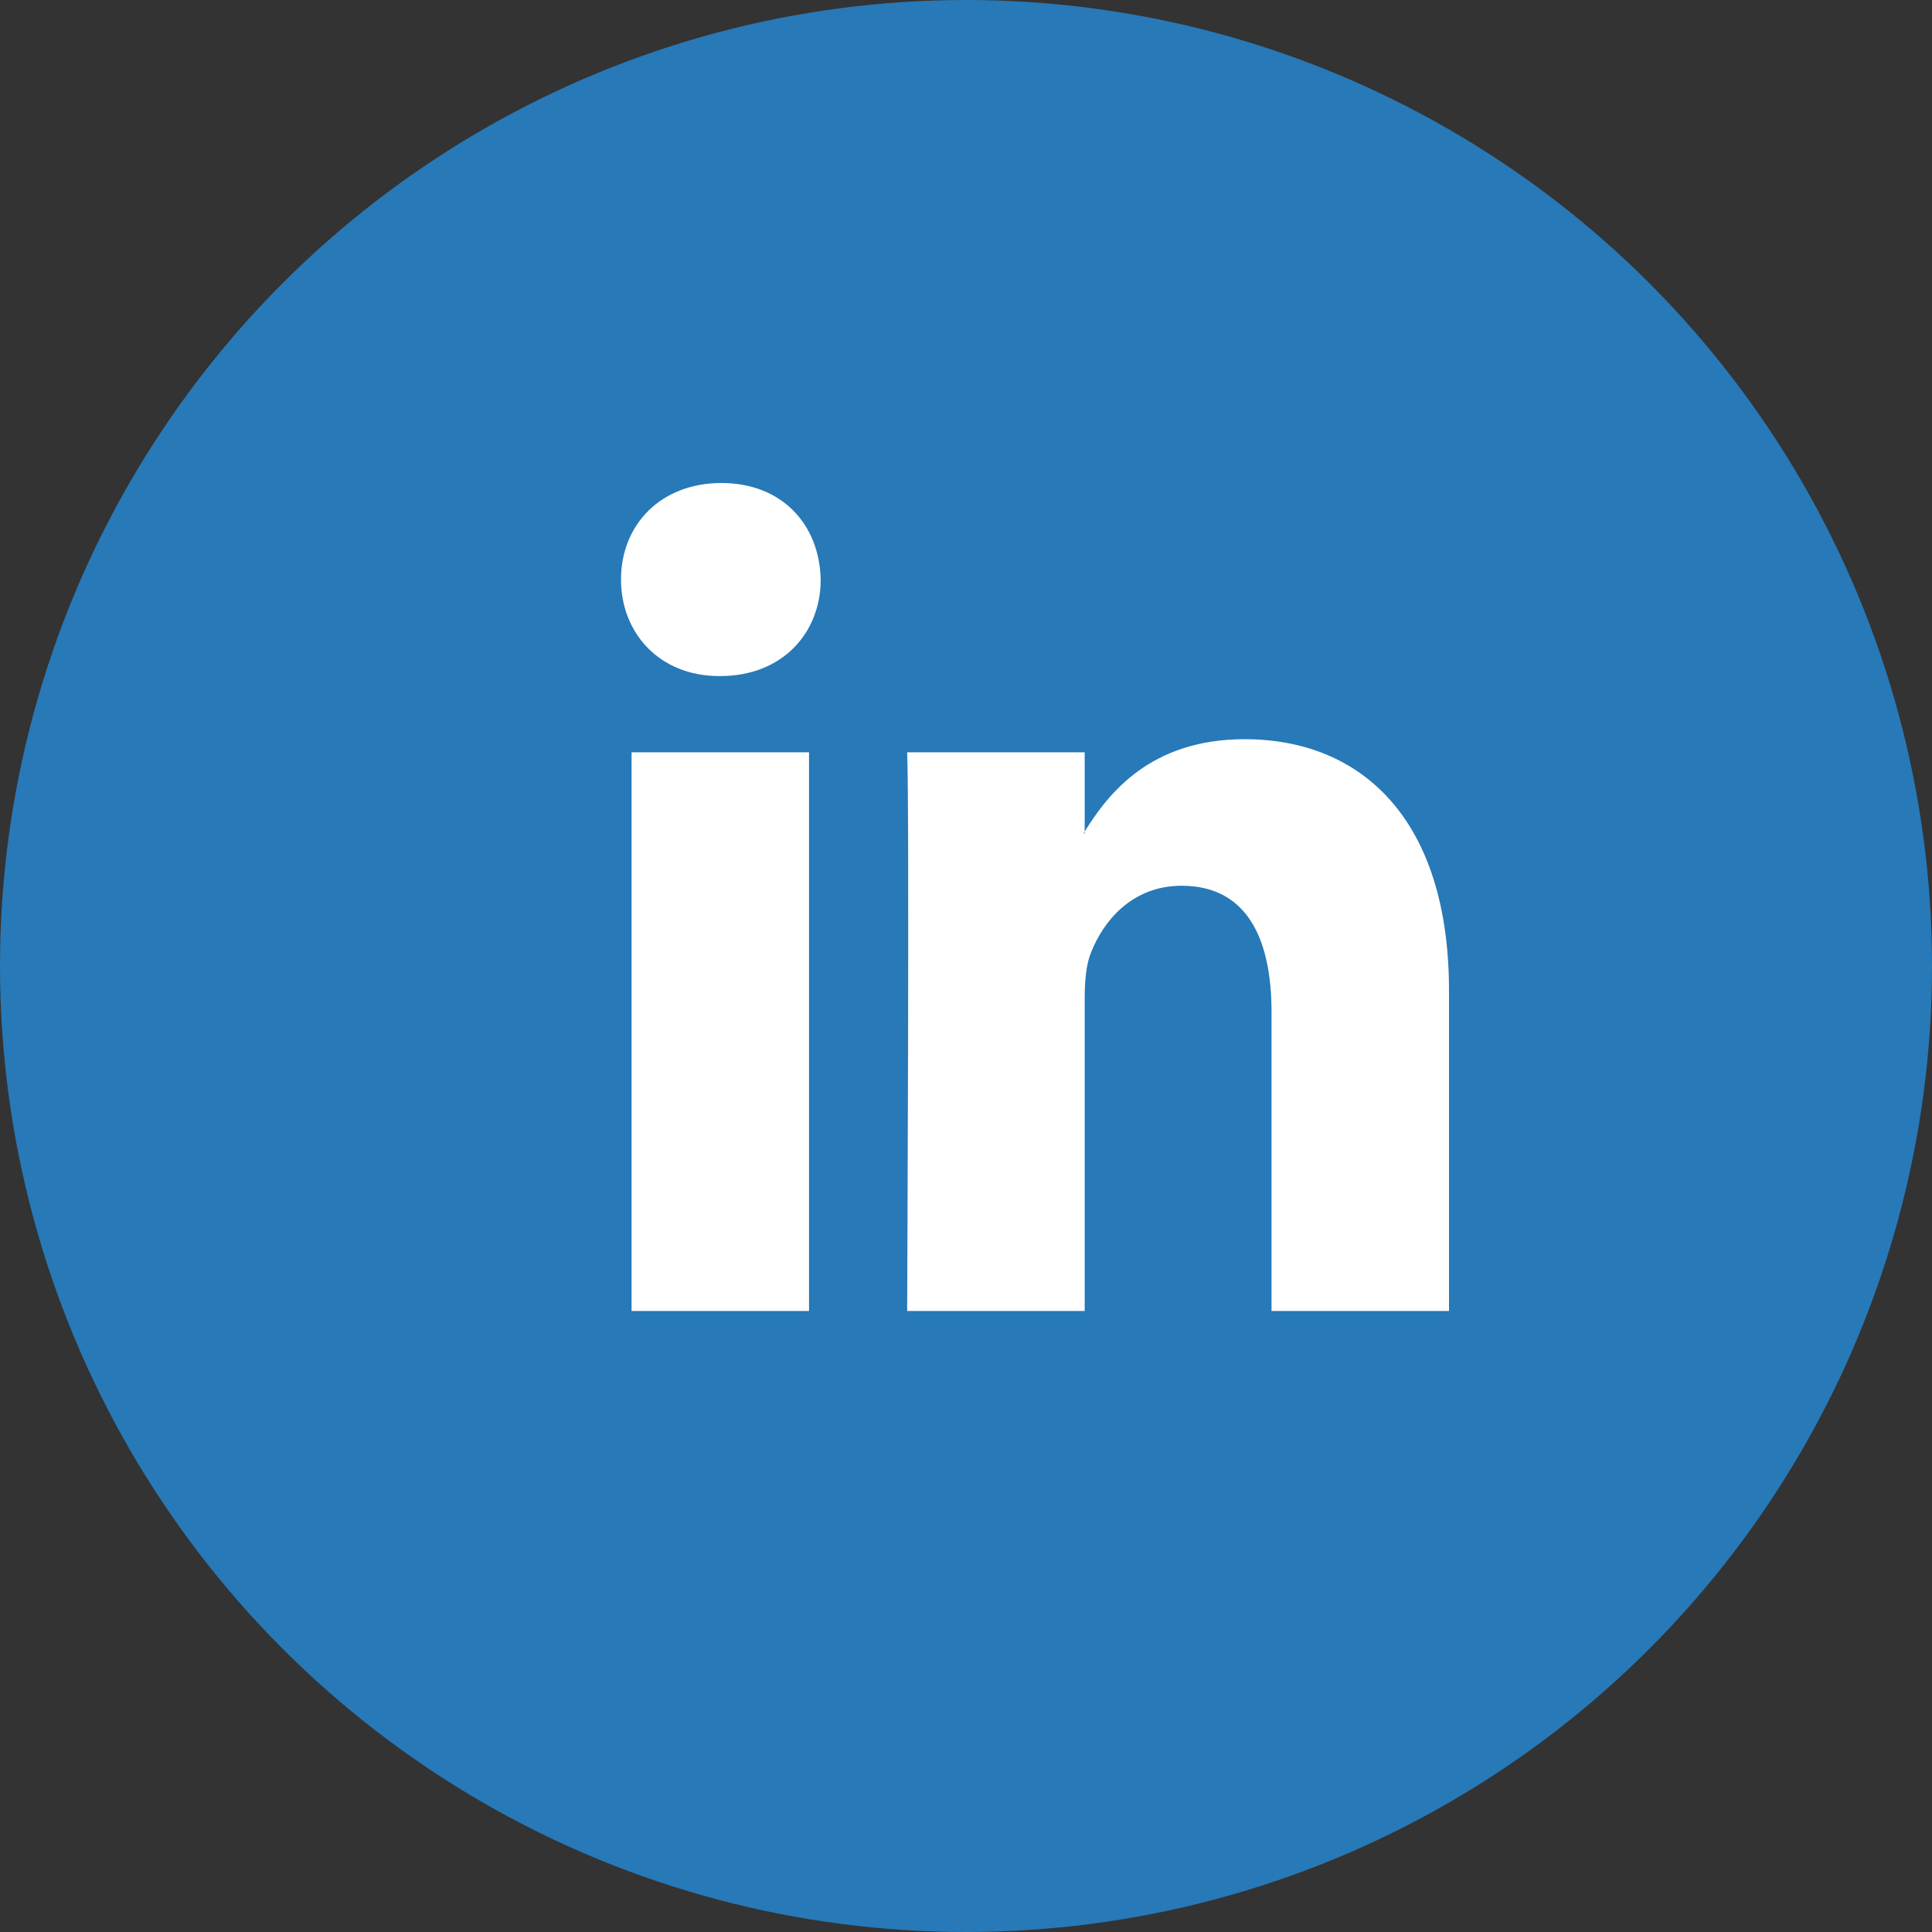
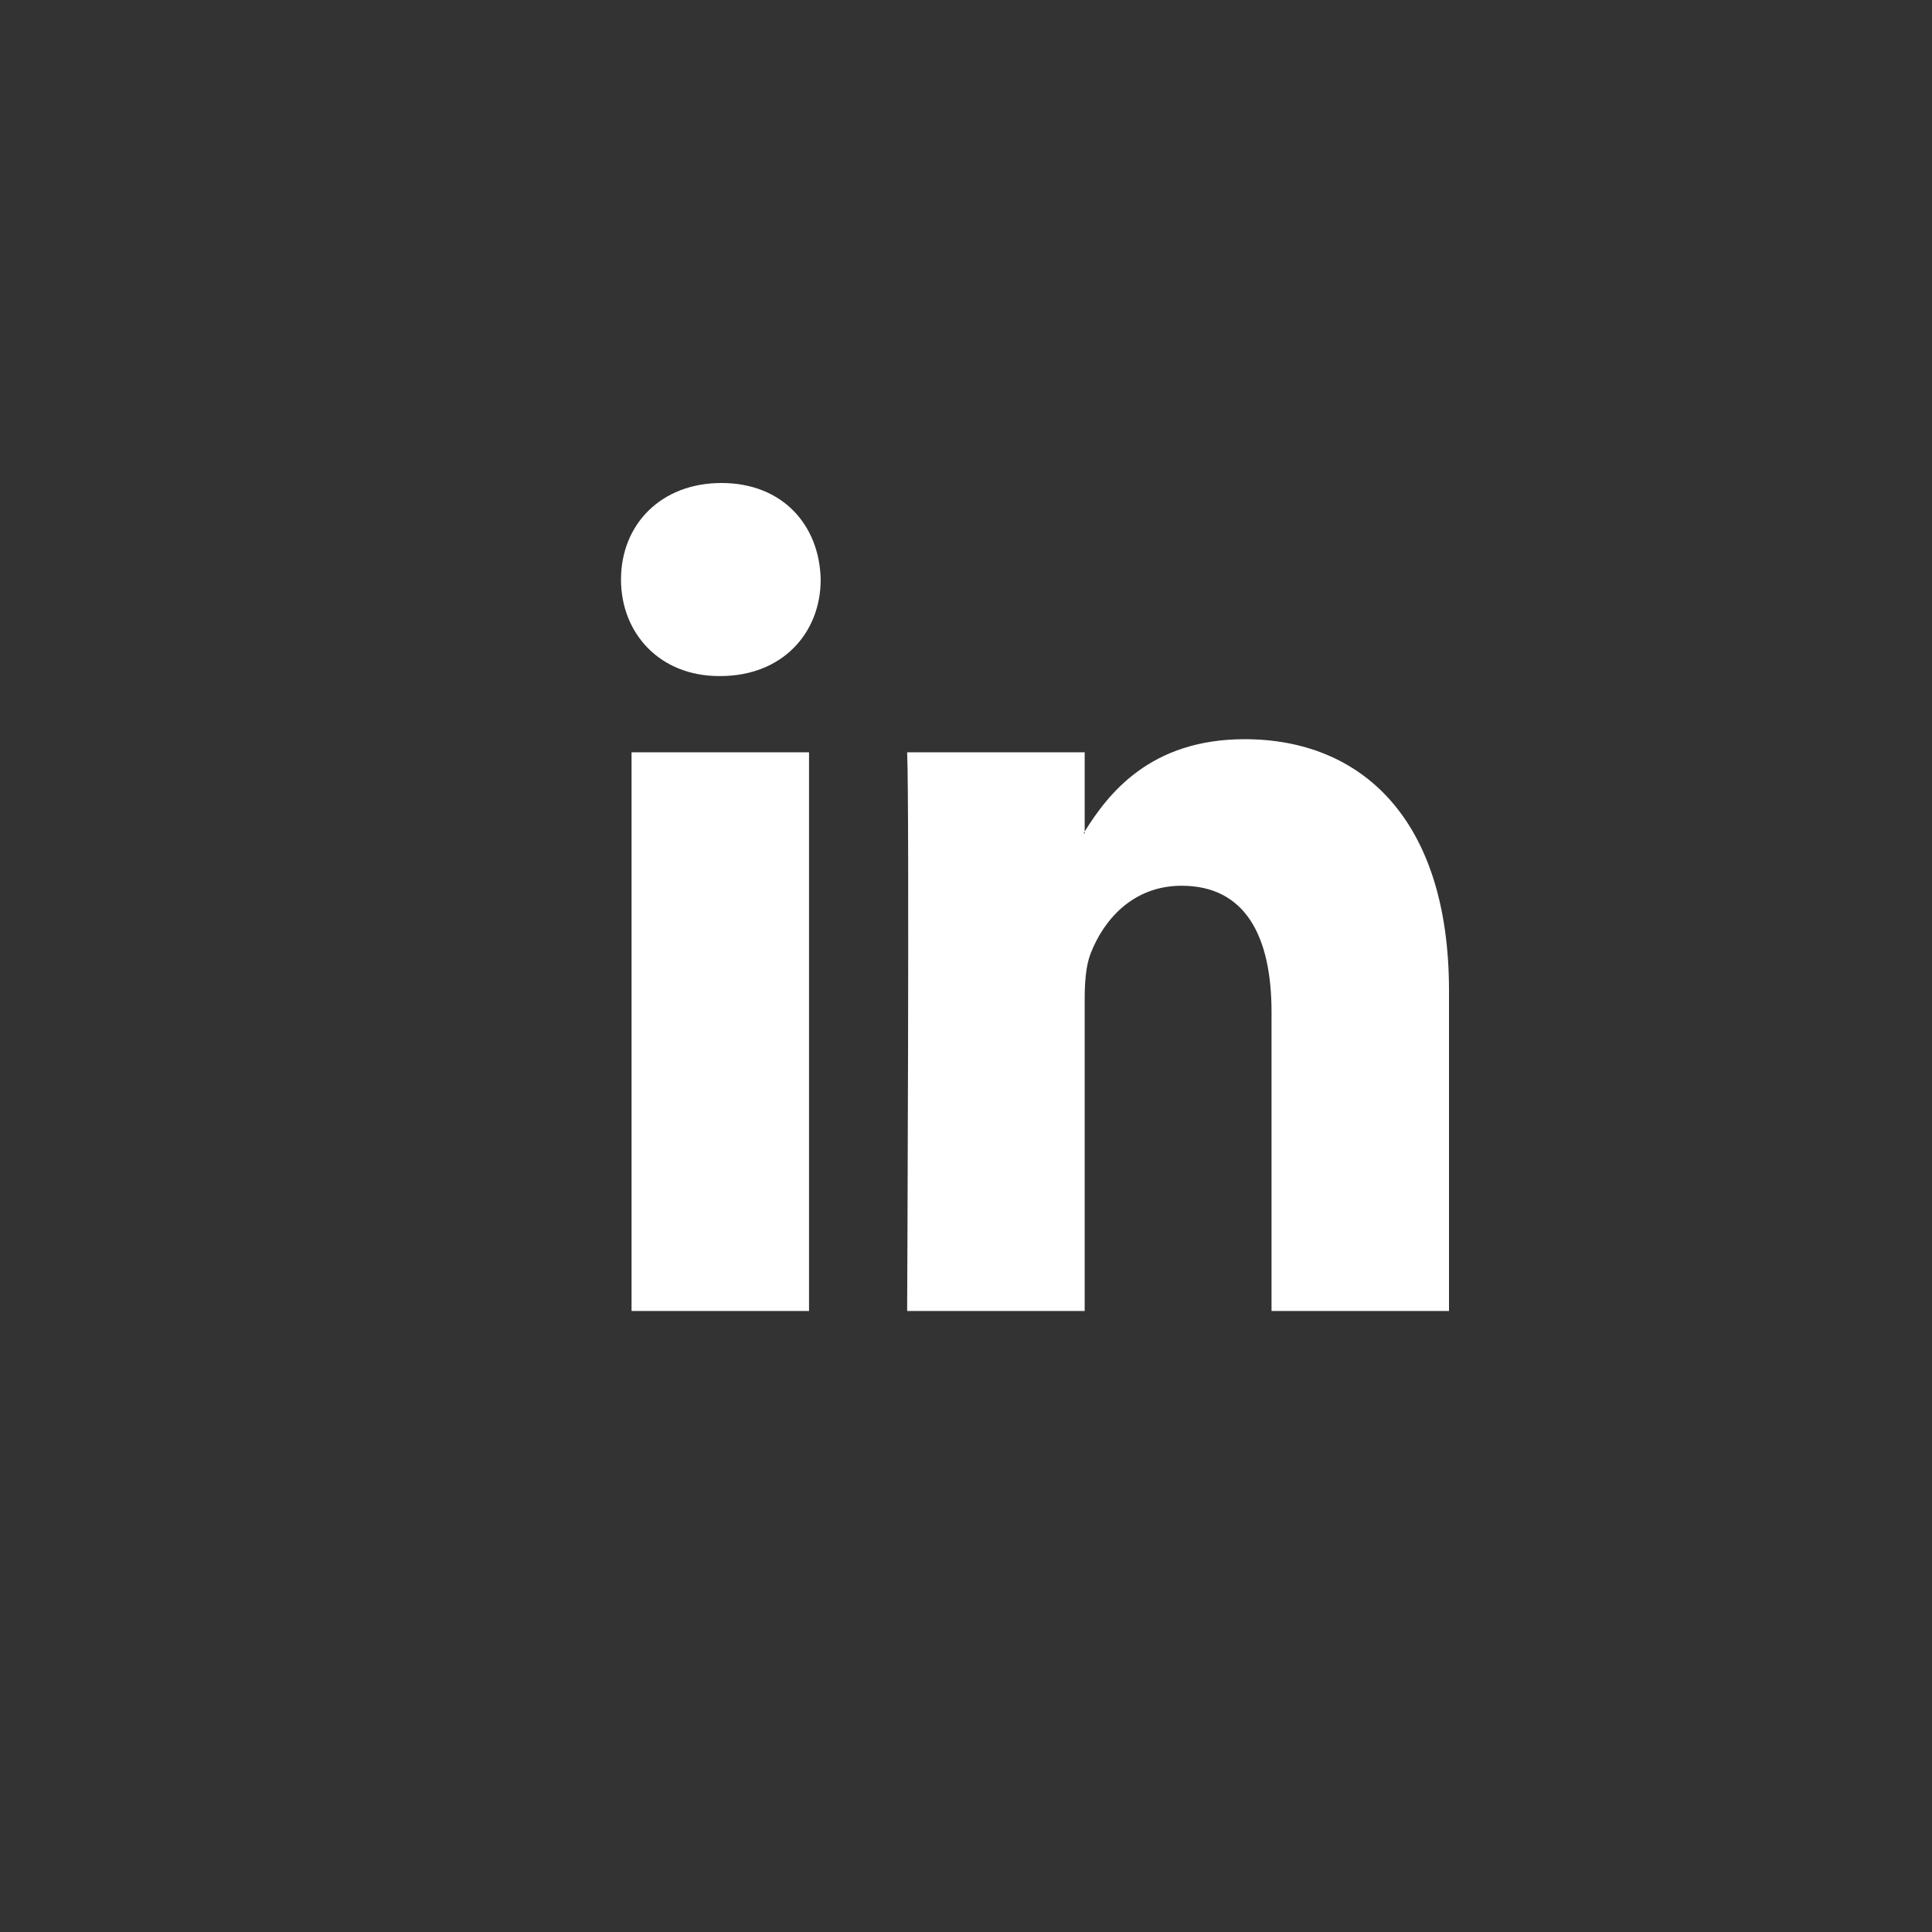
<svg xmlns="http://www.w3.org/2000/svg" width="28" height="28" viewBox="0 0 28 28" fill="none">
  <rect x="0" y="0" width="28" height="28" fill="#333333" stroke="none" />
-   <circle cx="14" cy="14" r="14" fill="#2779B8" />
  <path d="M21 14.357V19H18.428V14.668C18.428 13.58 18.056 12.837 17.125 12.837C16.414 12.837 15.991 13.338 15.805 13.822C15.738 13.995 15.72 14.236 15.72 14.478V19H13.147C13.147 19 13.182 11.663 13.147 10.903H15.72V12.051C15.715 12.059 15.708 12.069 15.703 12.077H15.72V12.051C16.062 11.5 16.672 10.713 18.038 10.713C19.731 10.713 21 11.87 21 14.357ZM10.456 7C9.576 7 9 7.604 9 8.399C9 9.176 9.559 9.798 10.422 9.798H10.439C11.336 9.798 11.894 9.176 11.894 8.399C11.877 7.604 11.336 7 10.456 7ZM9.153 19H11.725V10.903H9.153V19Z" fill="white" />
</svg>